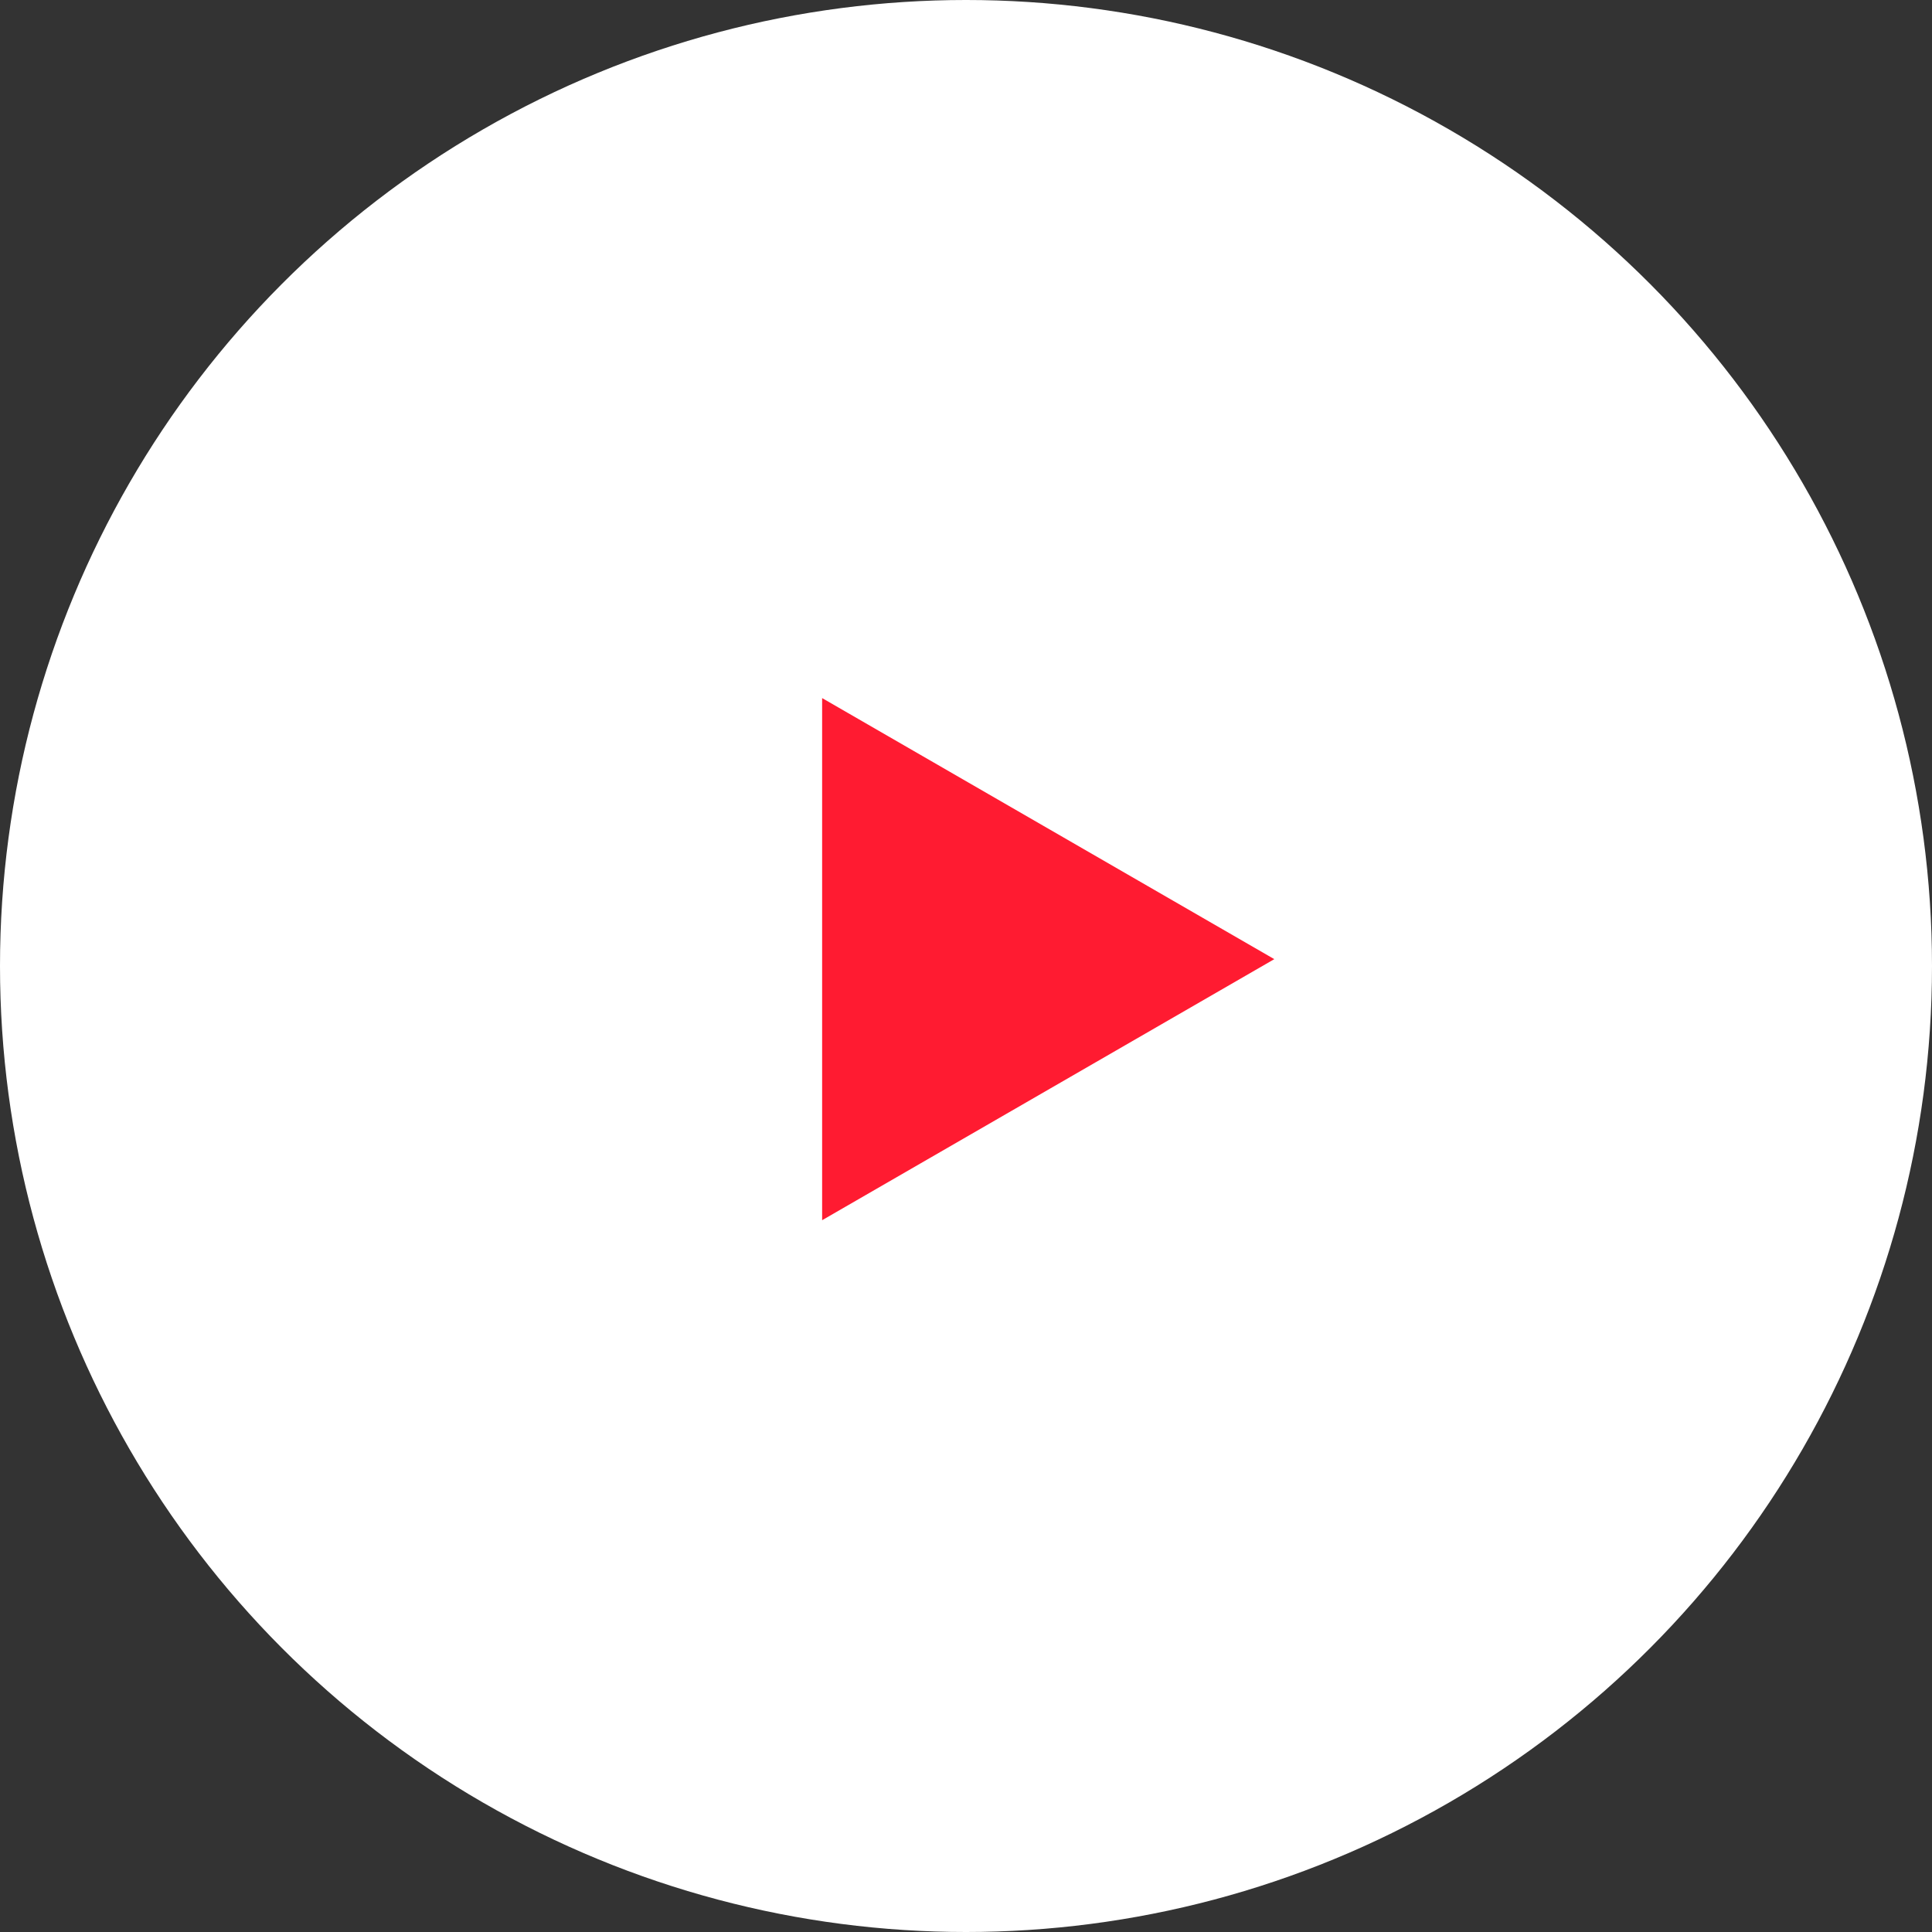
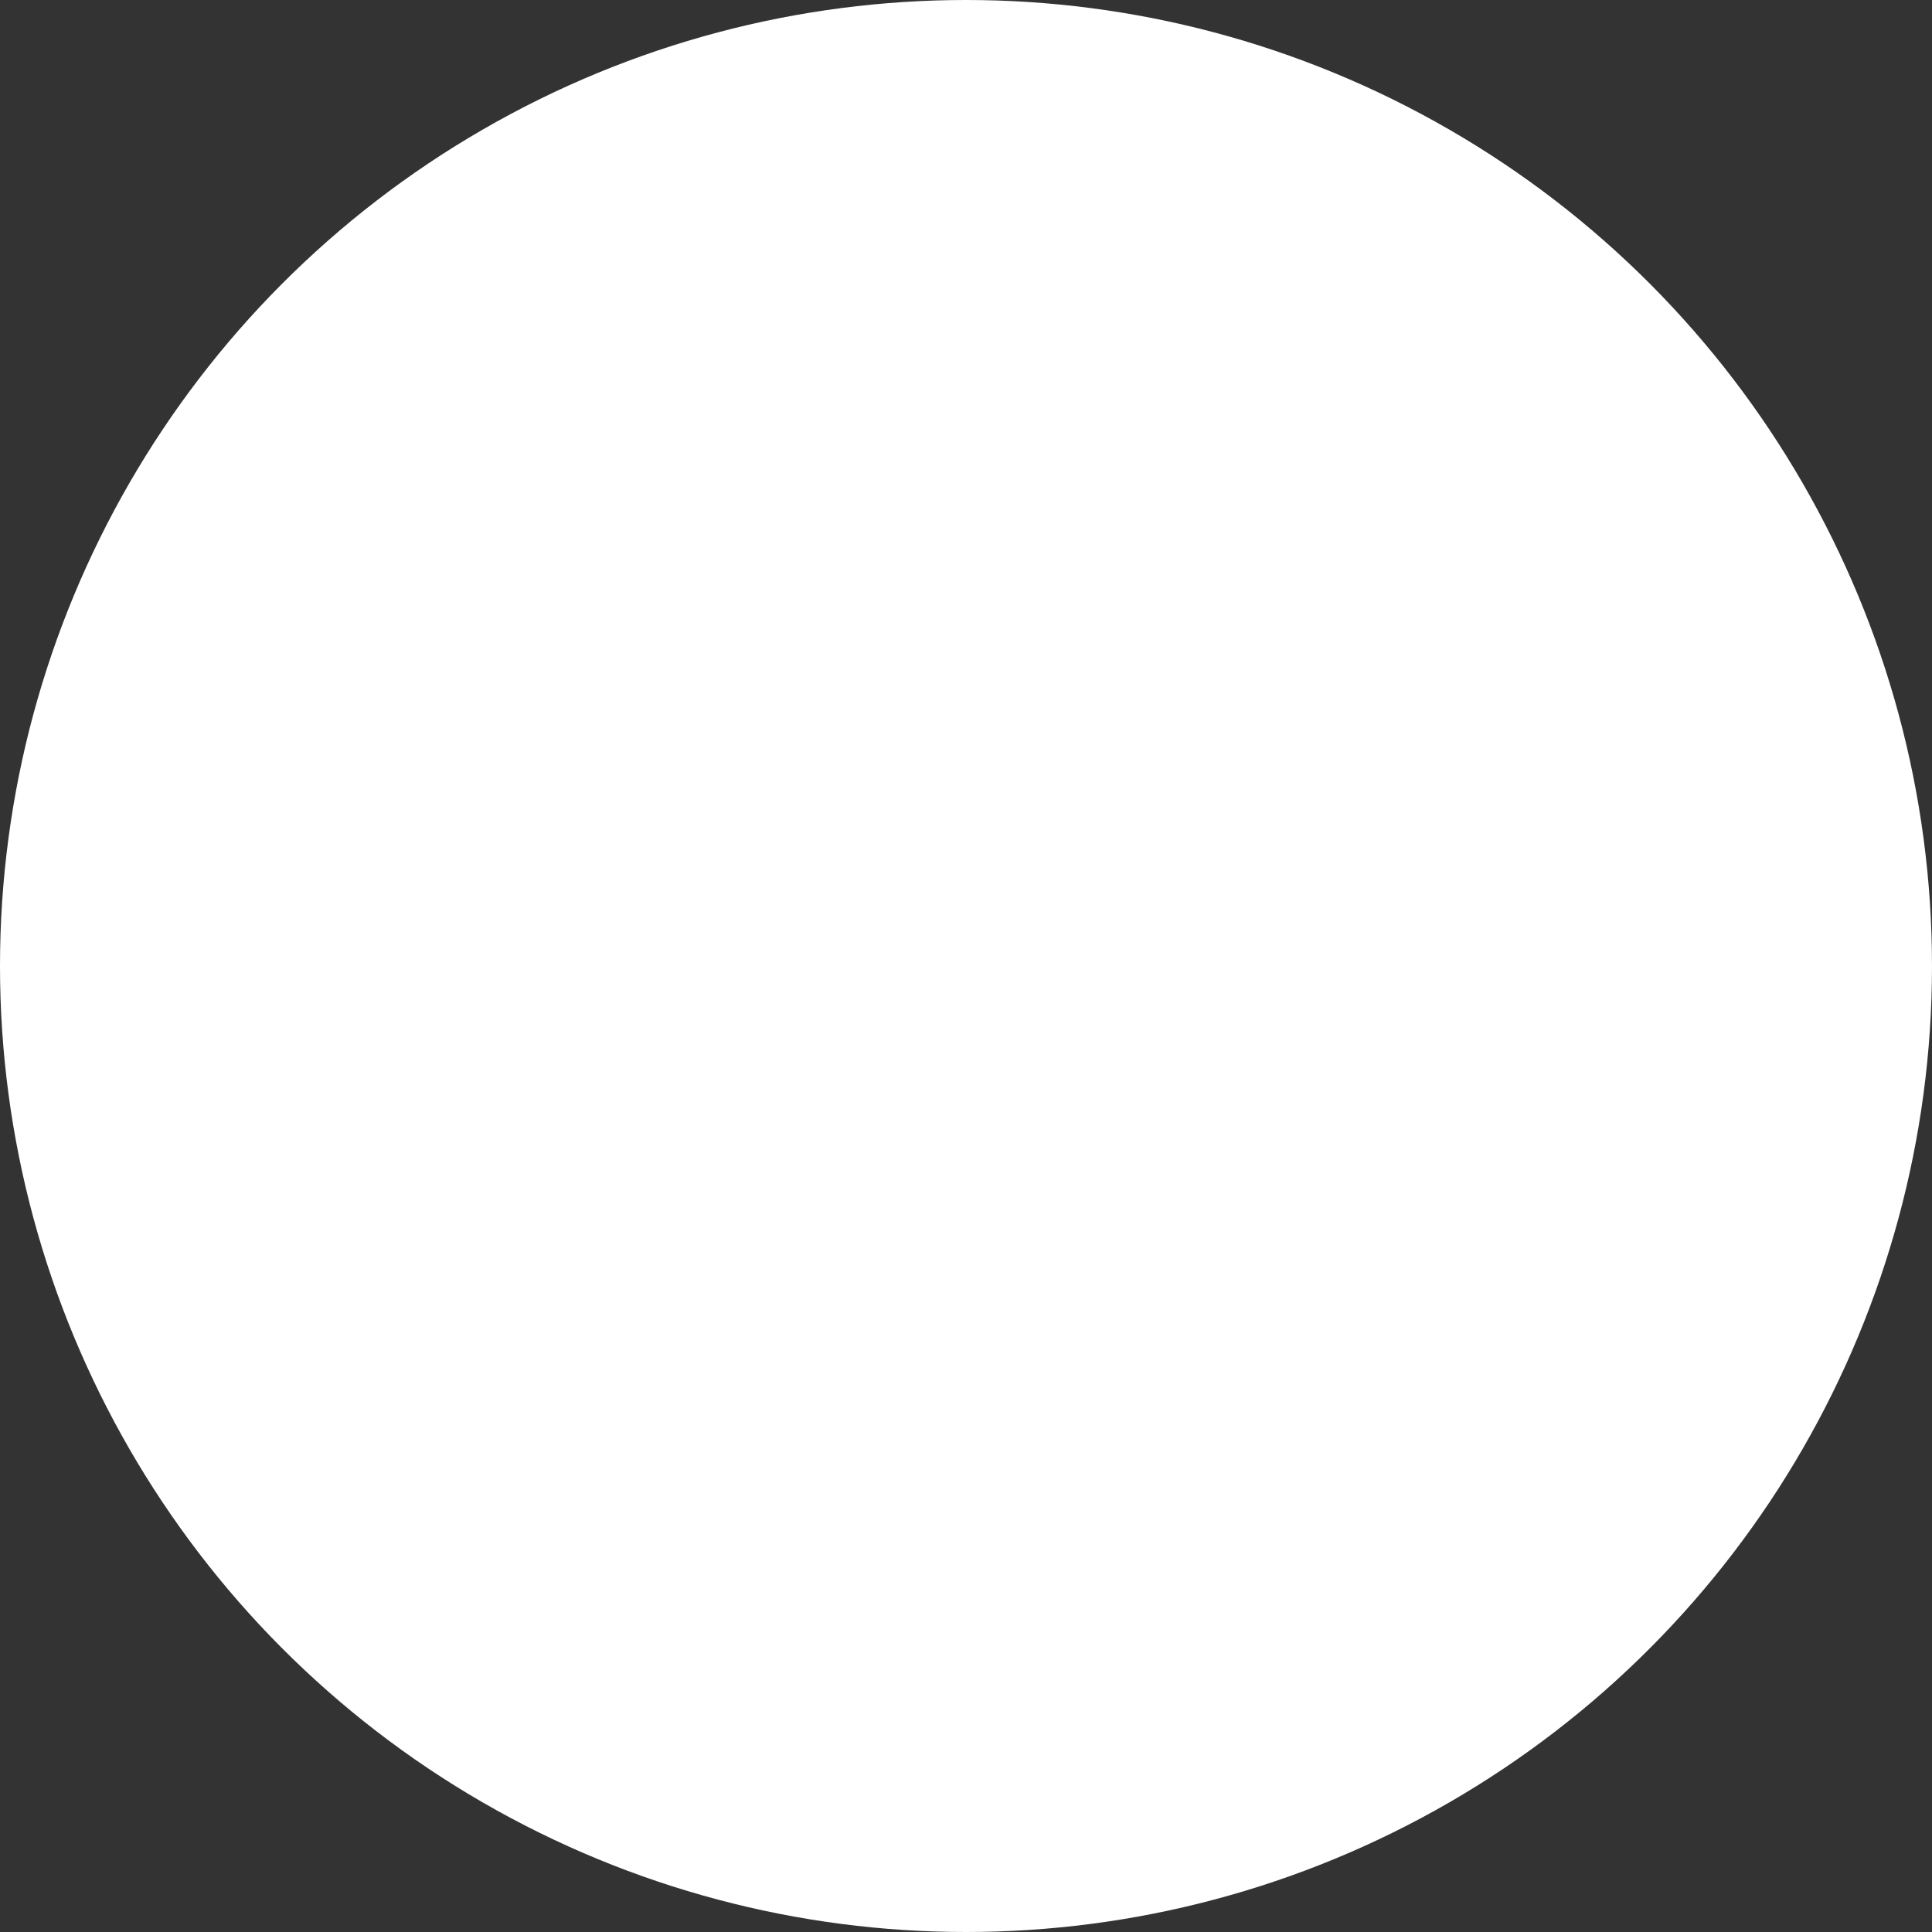
<svg xmlns="http://www.w3.org/2000/svg" width="141" height="141" viewBox="0 0 141 141" fill="none">
  <rect x="0" y="0" width="141" height="141" fill="#333333" stroke="none" />
  <circle cx="70.5" cy="70.5" r="70.5" fill="white" />
-   <path d="M93 70L60 89.053L60 50.947L93 70Z" fill="#FF1B31" />
</svg>